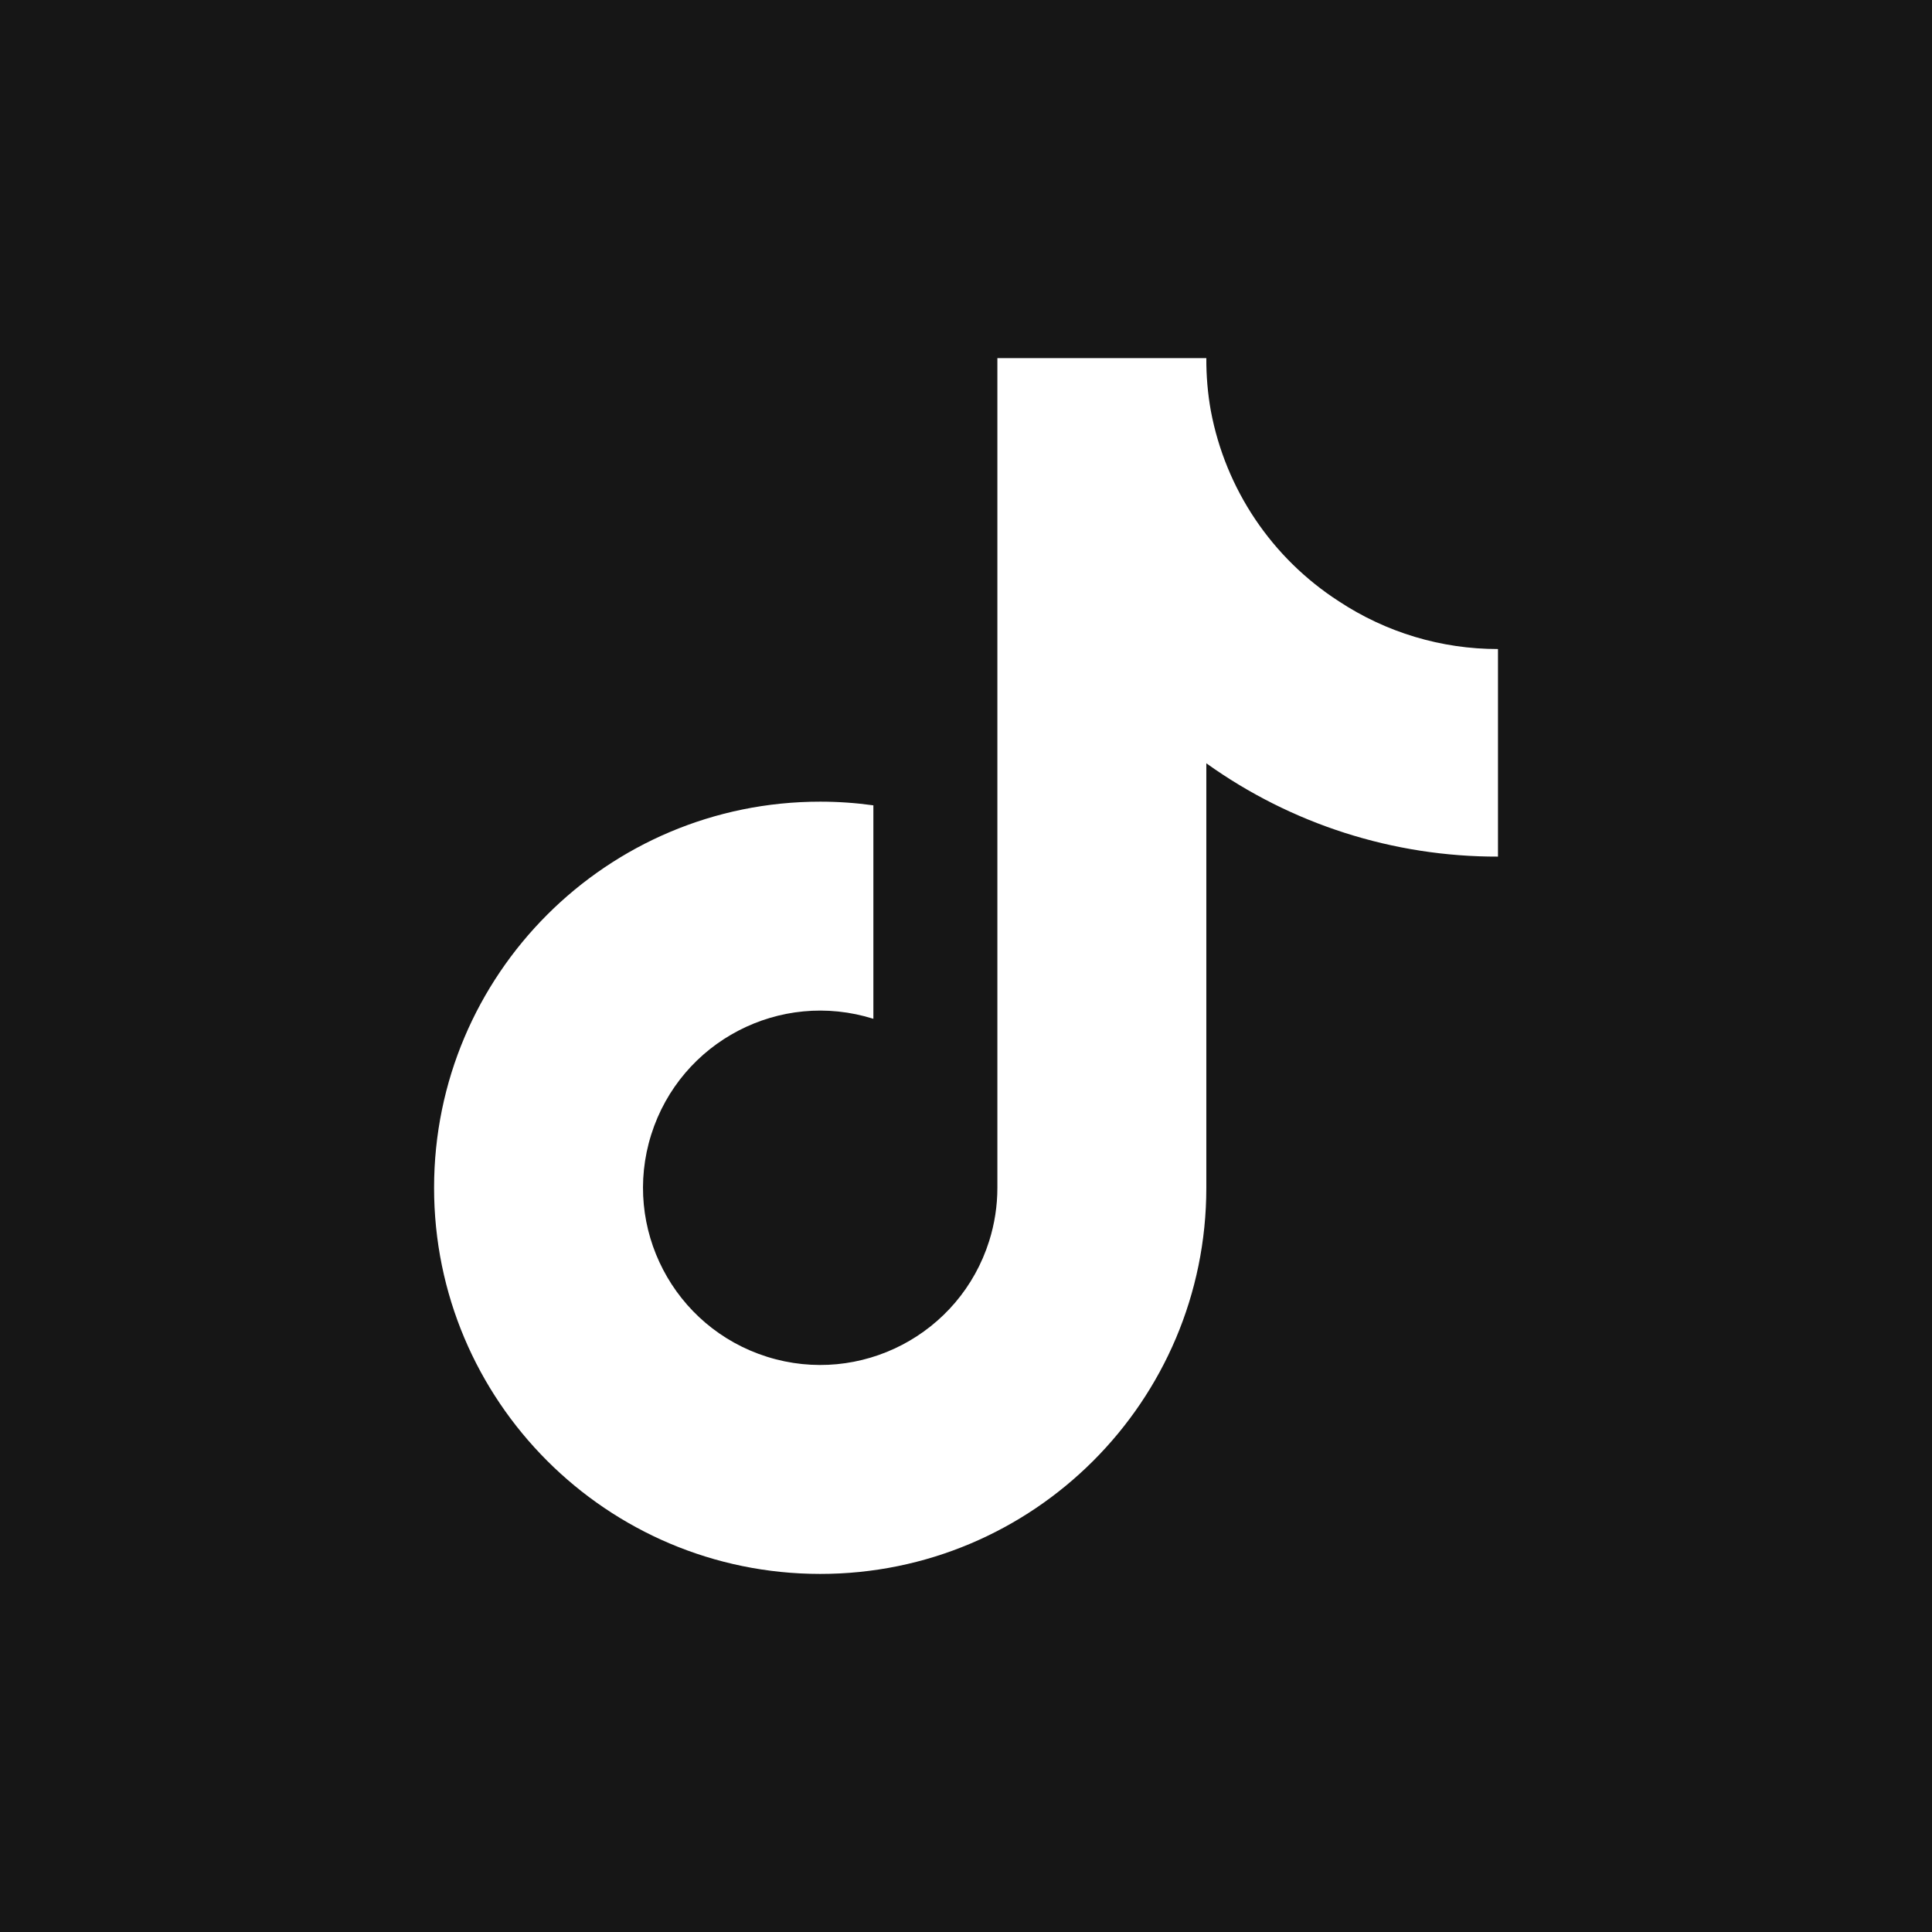
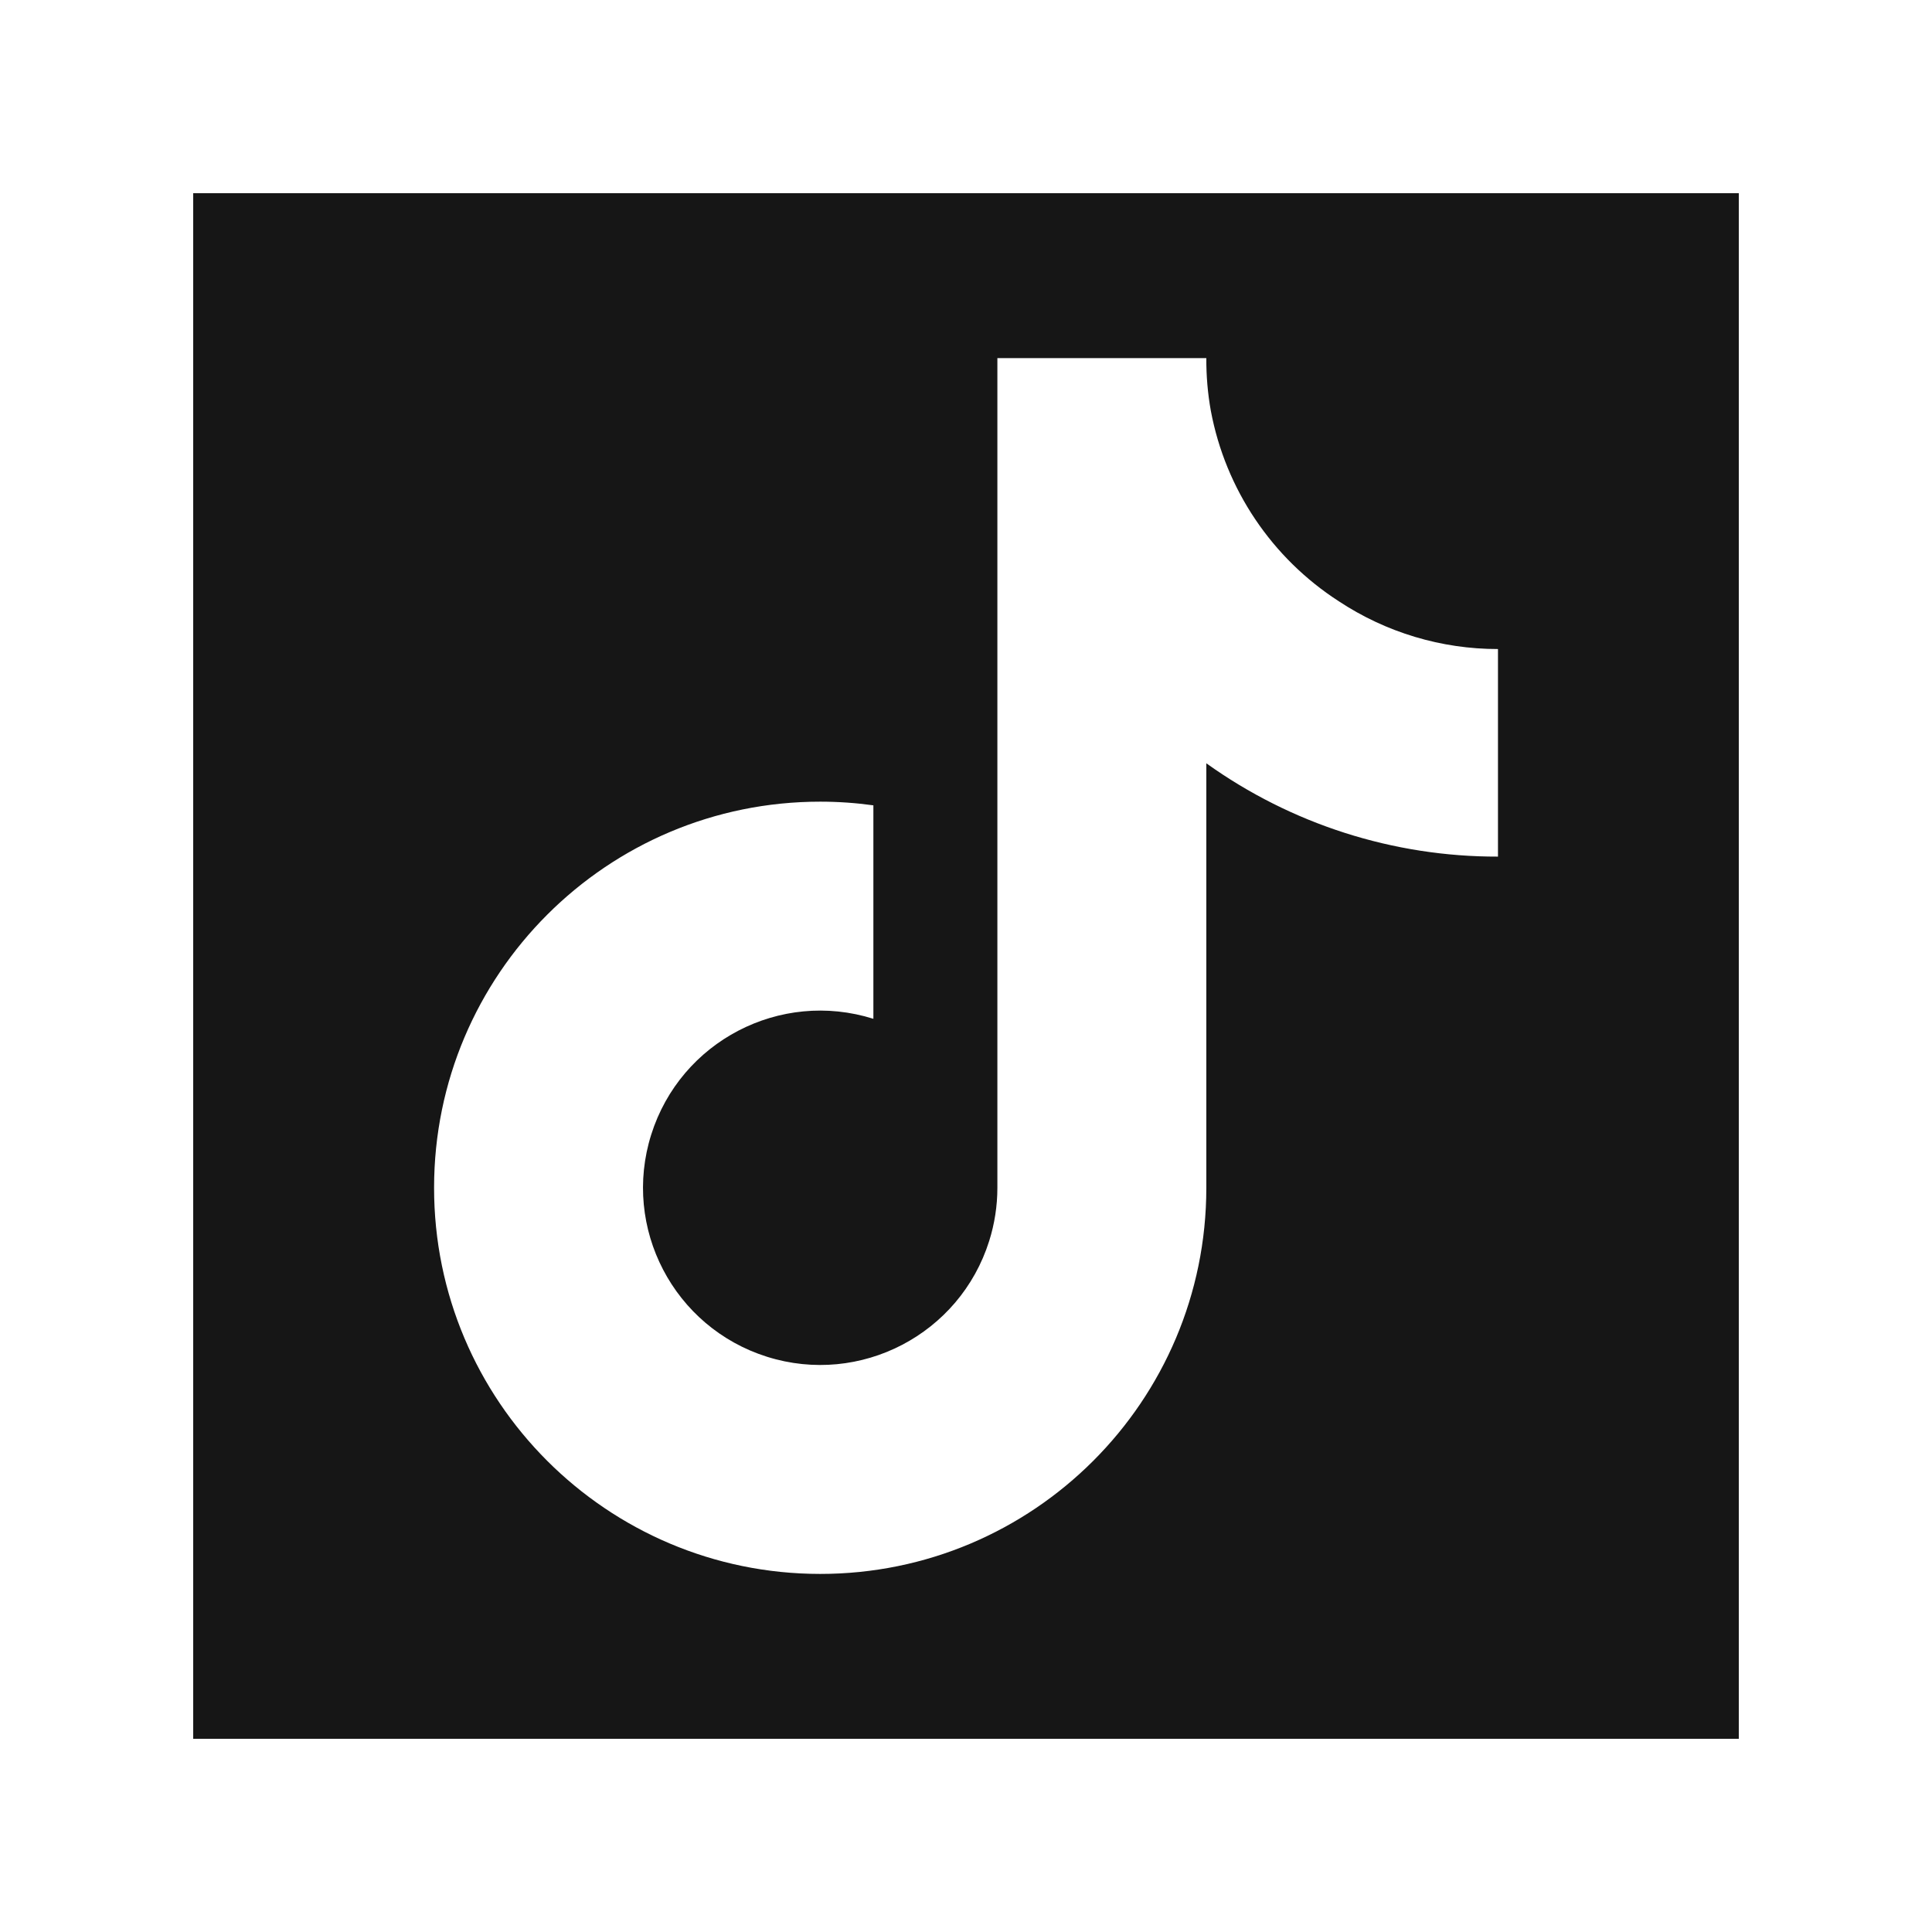
<svg xmlns="http://www.w3.org/2000/svg" width="100" height="100" viewBox="0 0 100 100" fill="none">
-   <rect width="100" height="100" fill="#161616" />
  <rect x="15" y="15" width="70" height="70" fill="white" />
  <path d="M10 10V90H90V10H10ZM77.535 44.338C72.122 44.351 66.84 42.66 62.439 39.508V61.486C62.437 72.525 53.484 81.471 42.447 81.466C31.41 81.46 22.462 72.51 22.468 61.473C22.47 50.434 31.423 41.489 42.46 41.494C43.38 41.494 44.297 41.558 45.206 41.684V52.733C40.376 51.213 35.228 53.897 33.707 58.727C32.186 63.557 34.871 68.705 39.701 70.226C44.531 71.747 49.679 69.062 51.2 64.233C51.48 63.344 51.624 62.416 51.624 61.484V18.537H62.439C62.434 19.451 62.511 20.366 62.673 21.265C63.434 25.322 65.83 28.888 69.299 31.123C71.742 32.736 74.606 33.597 77.535 33.594V44.338Z" fill="#161616" />
</svg>